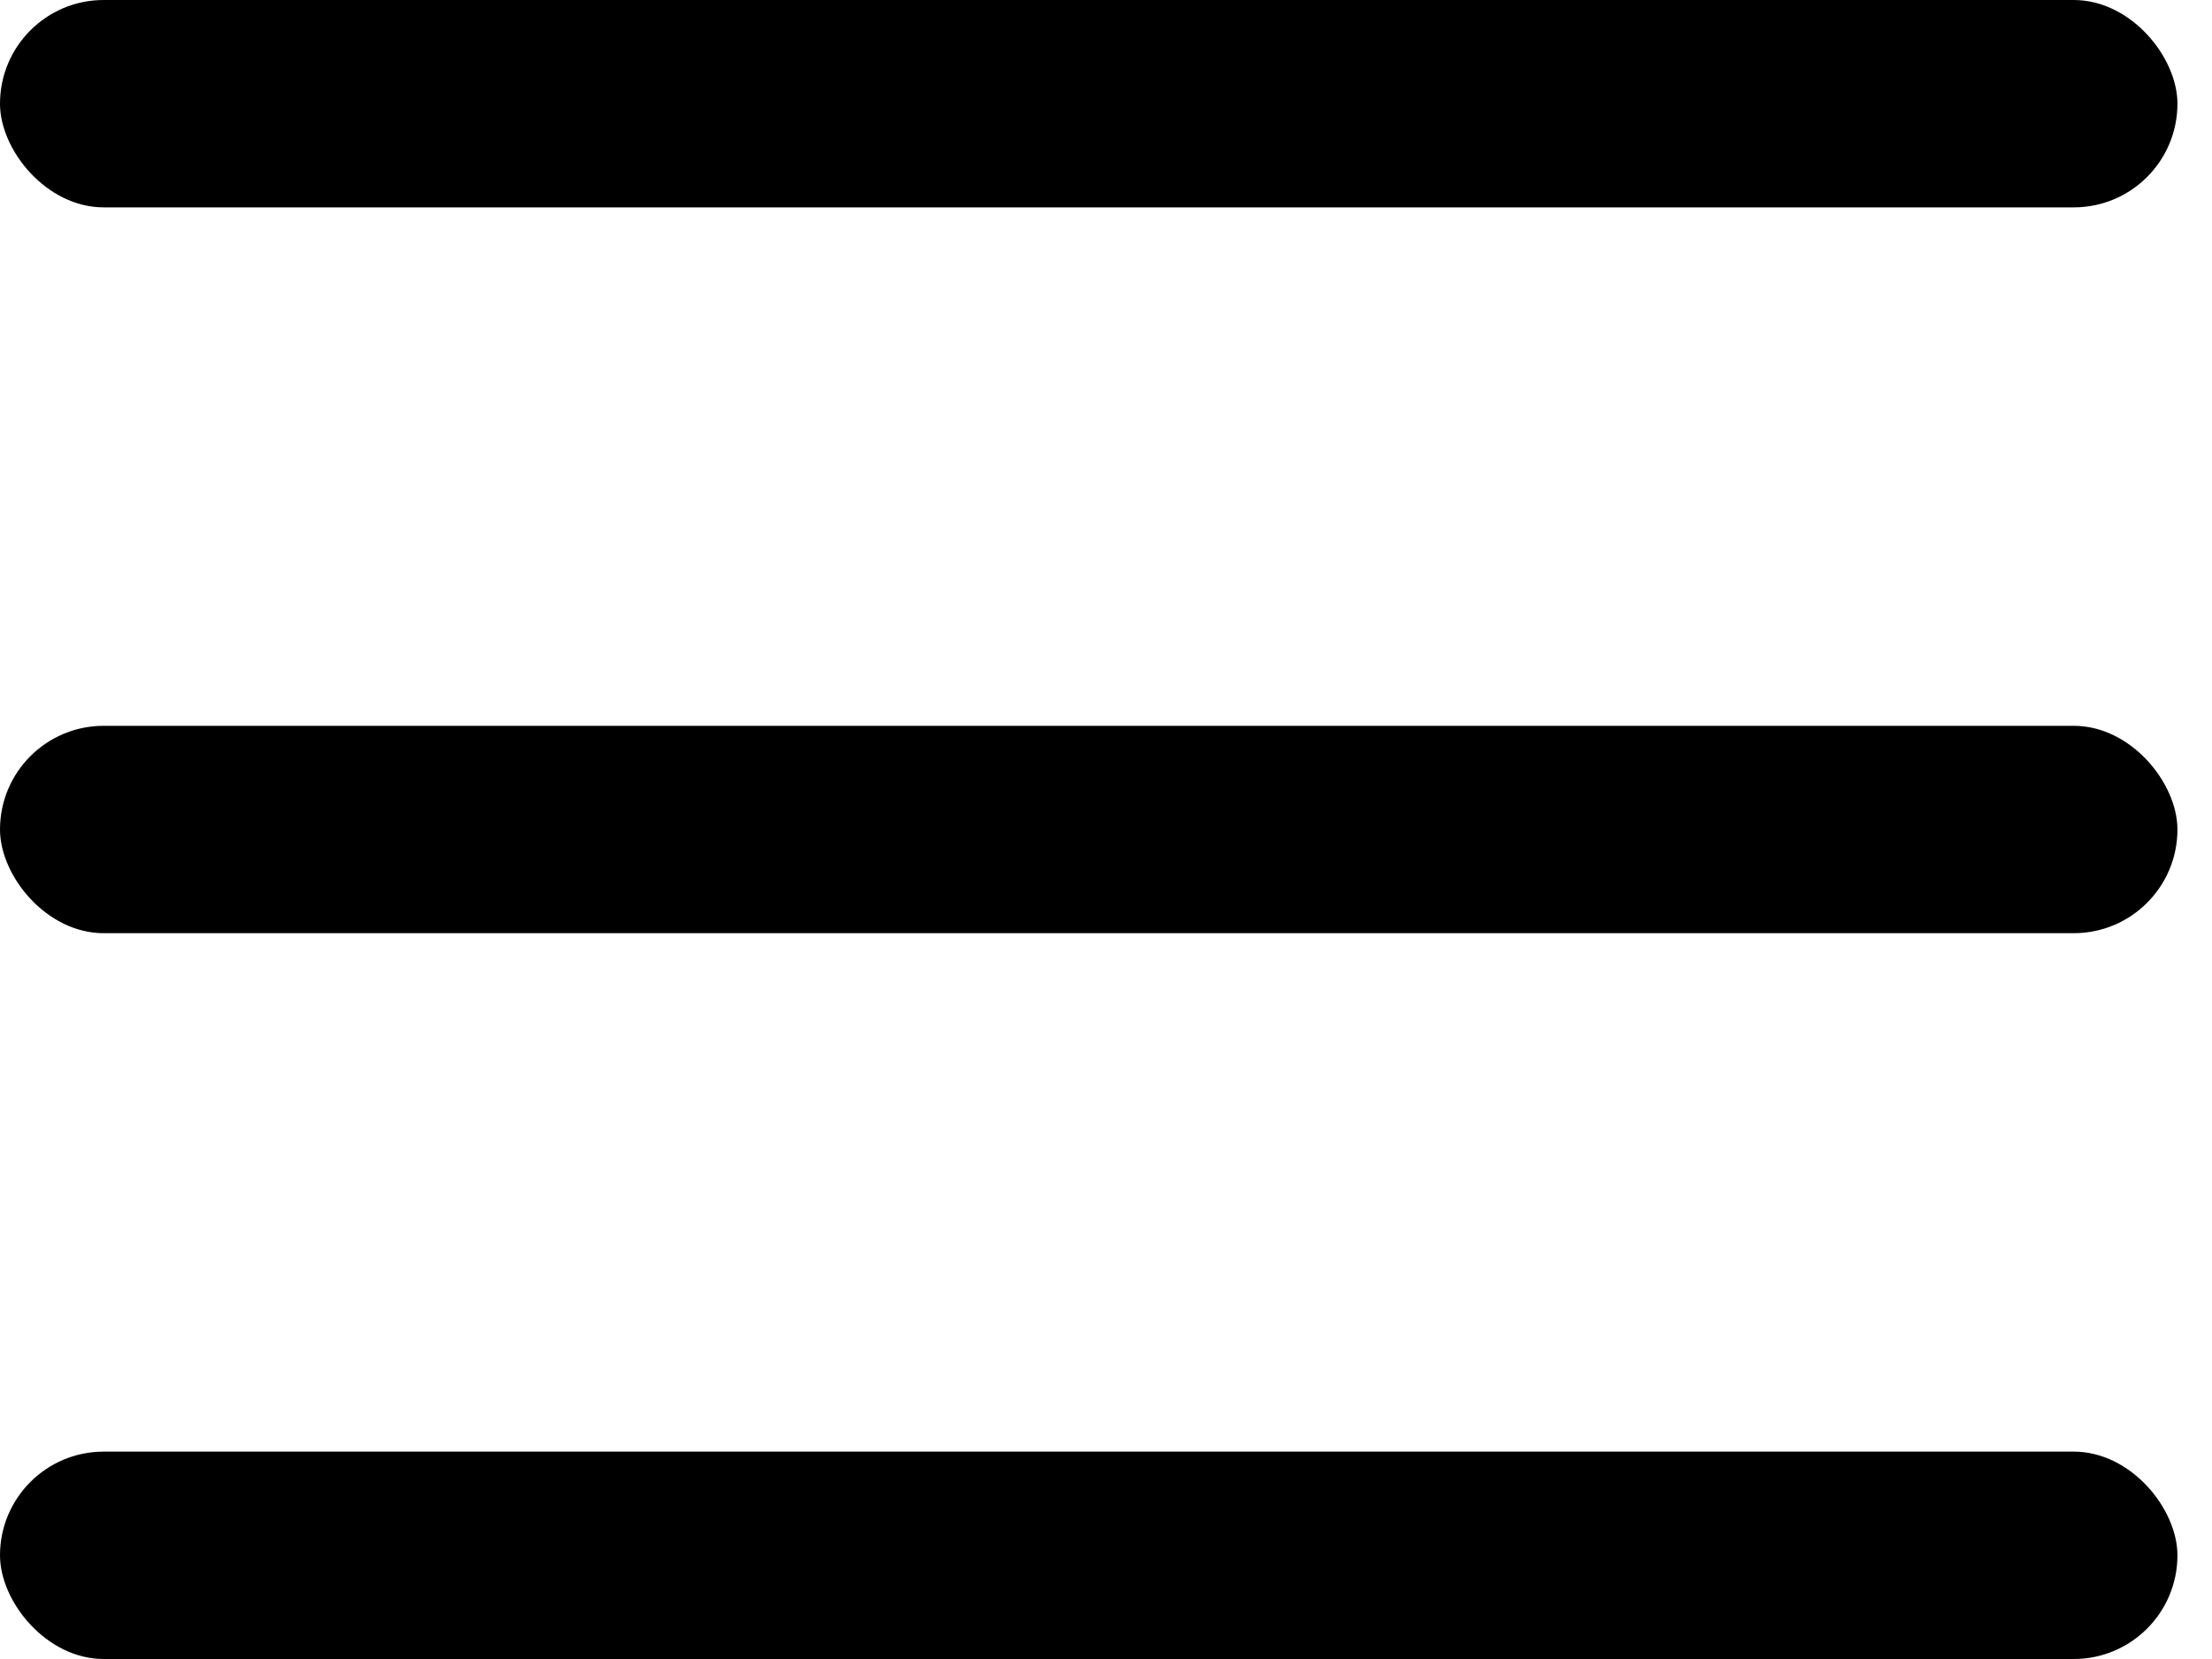
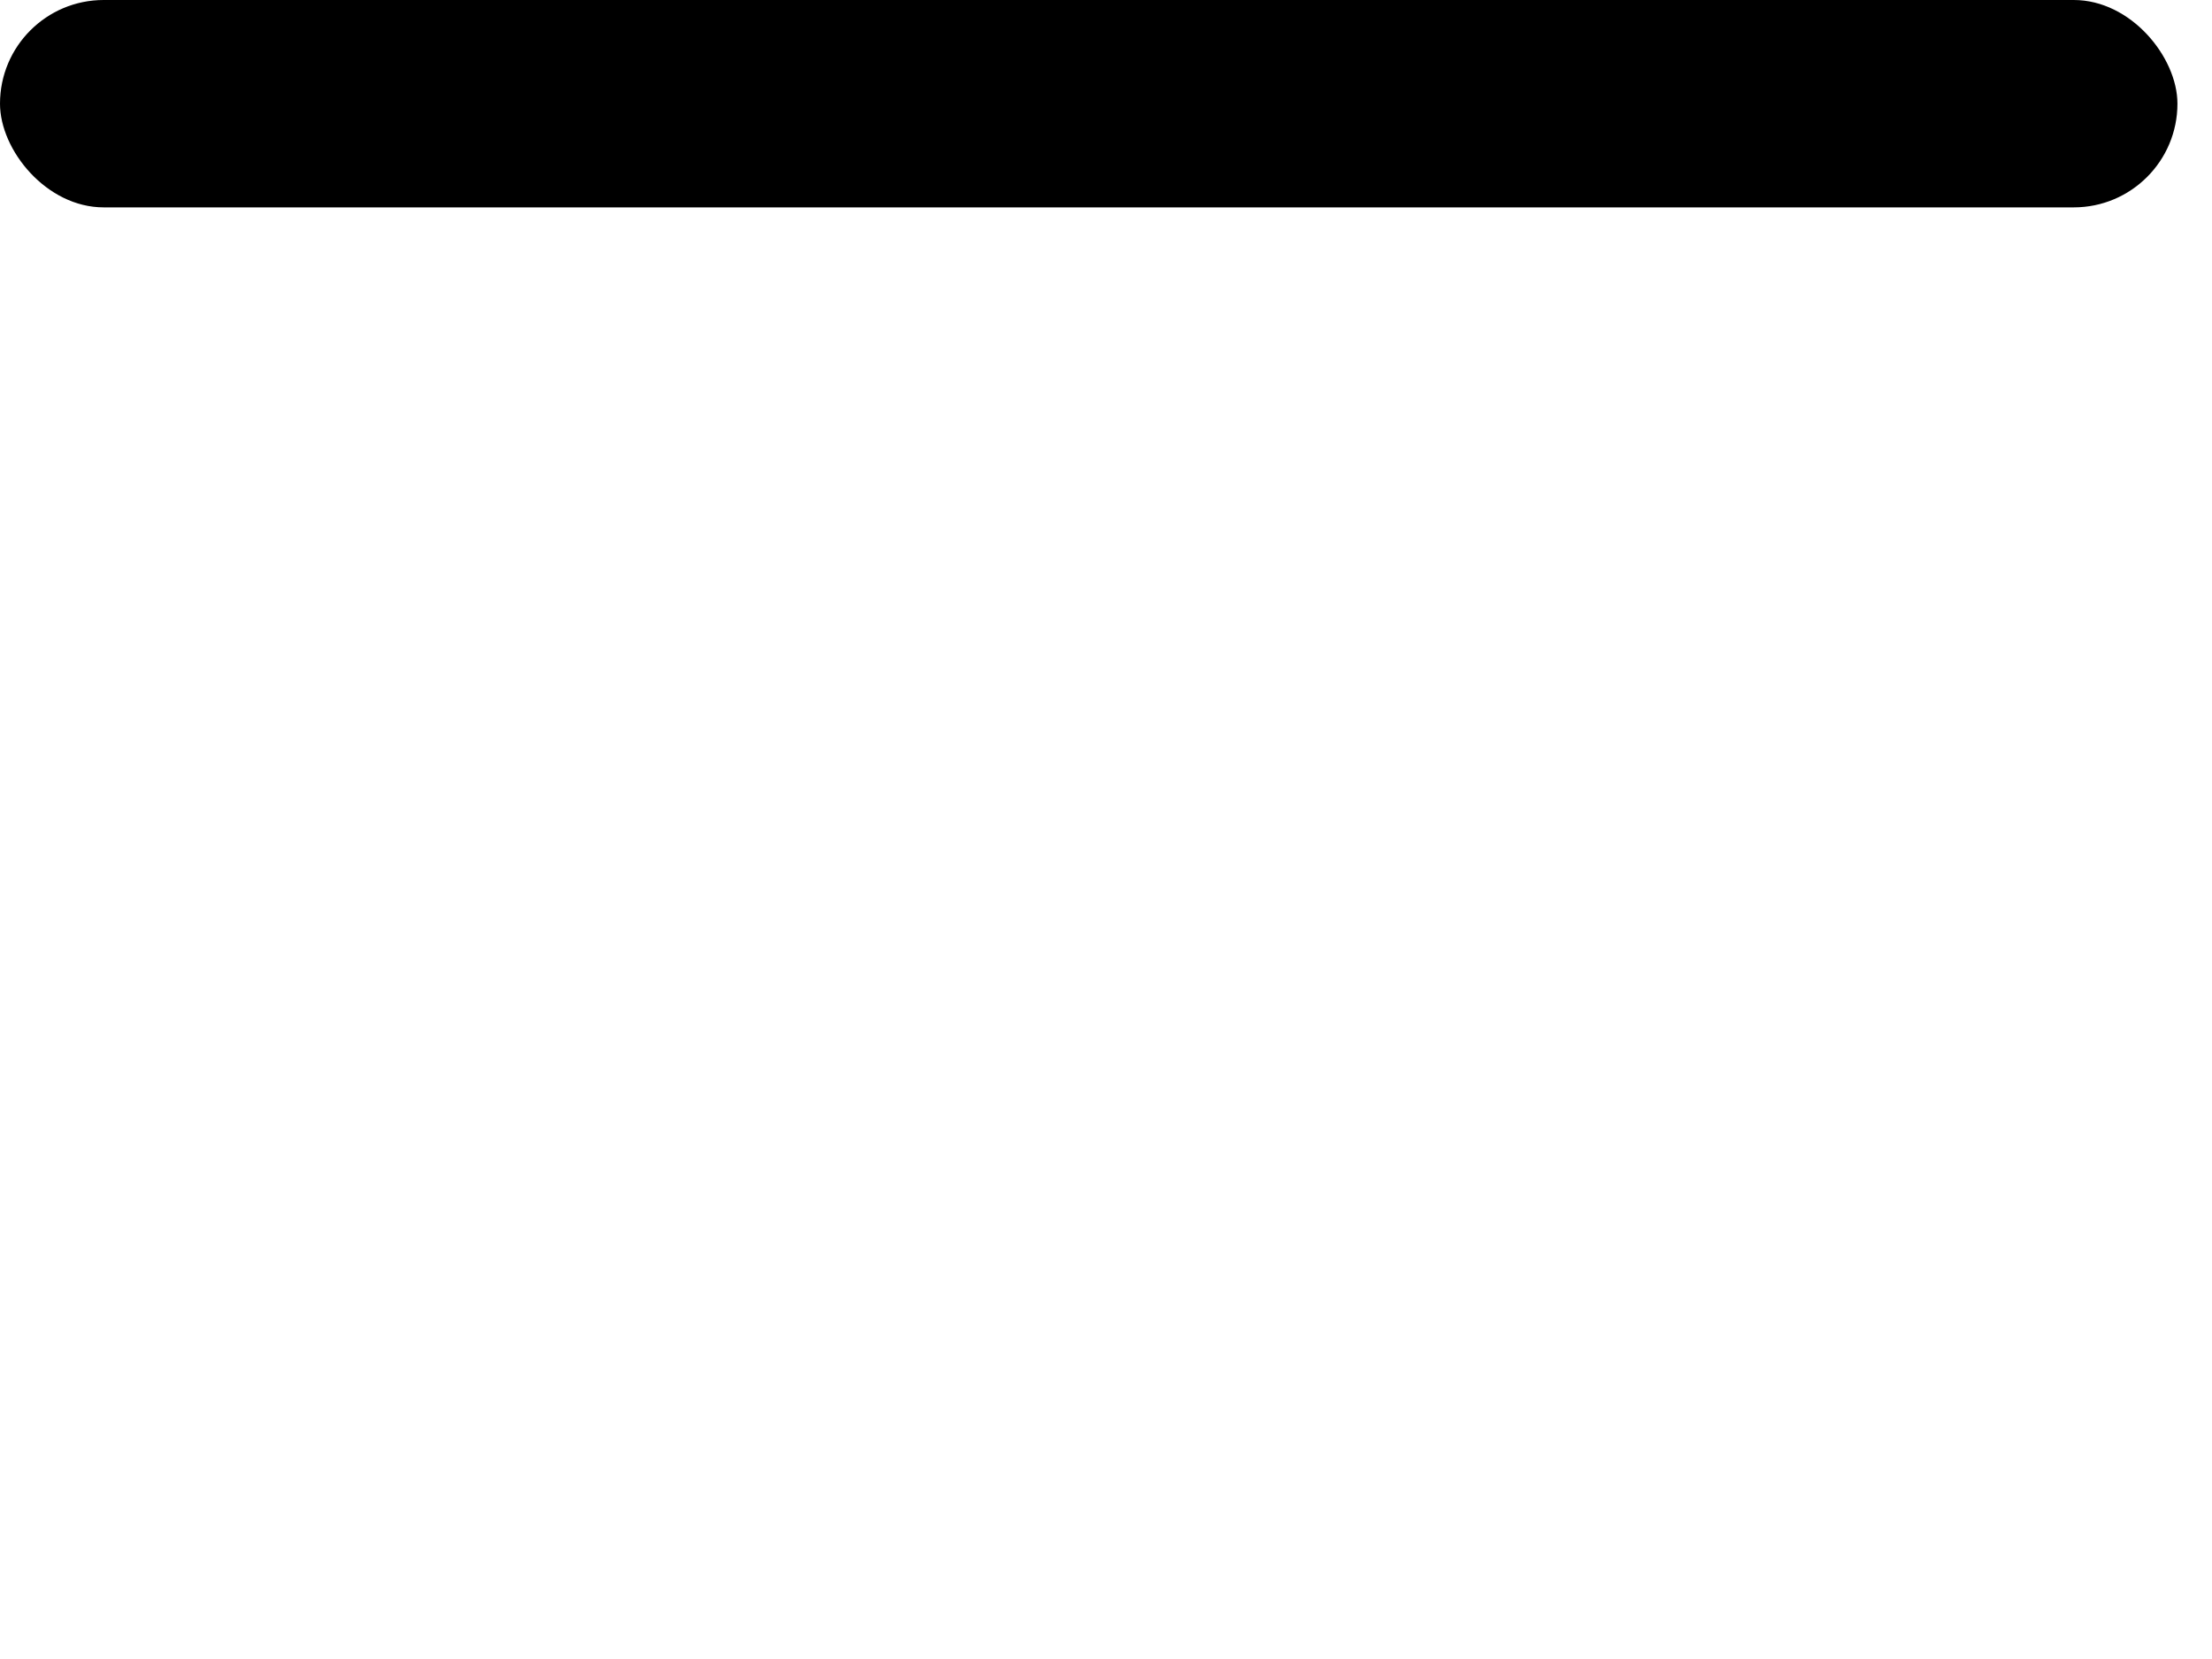
<svg xmlns="http://www.w3.org/2000/svg" width="24" height="18" viewBox="0 0 24 18" fill="none">
  <rect width="23.625" height="2.25" rx="1.125" fill="black" />
-   <rect y="7.875" width="23.625" height="2.25" rx="1.125" fill="black" />
-   <rect y="15.75" width="23.625" height="2.25" rx="1.125" fill="black" />
</svg>